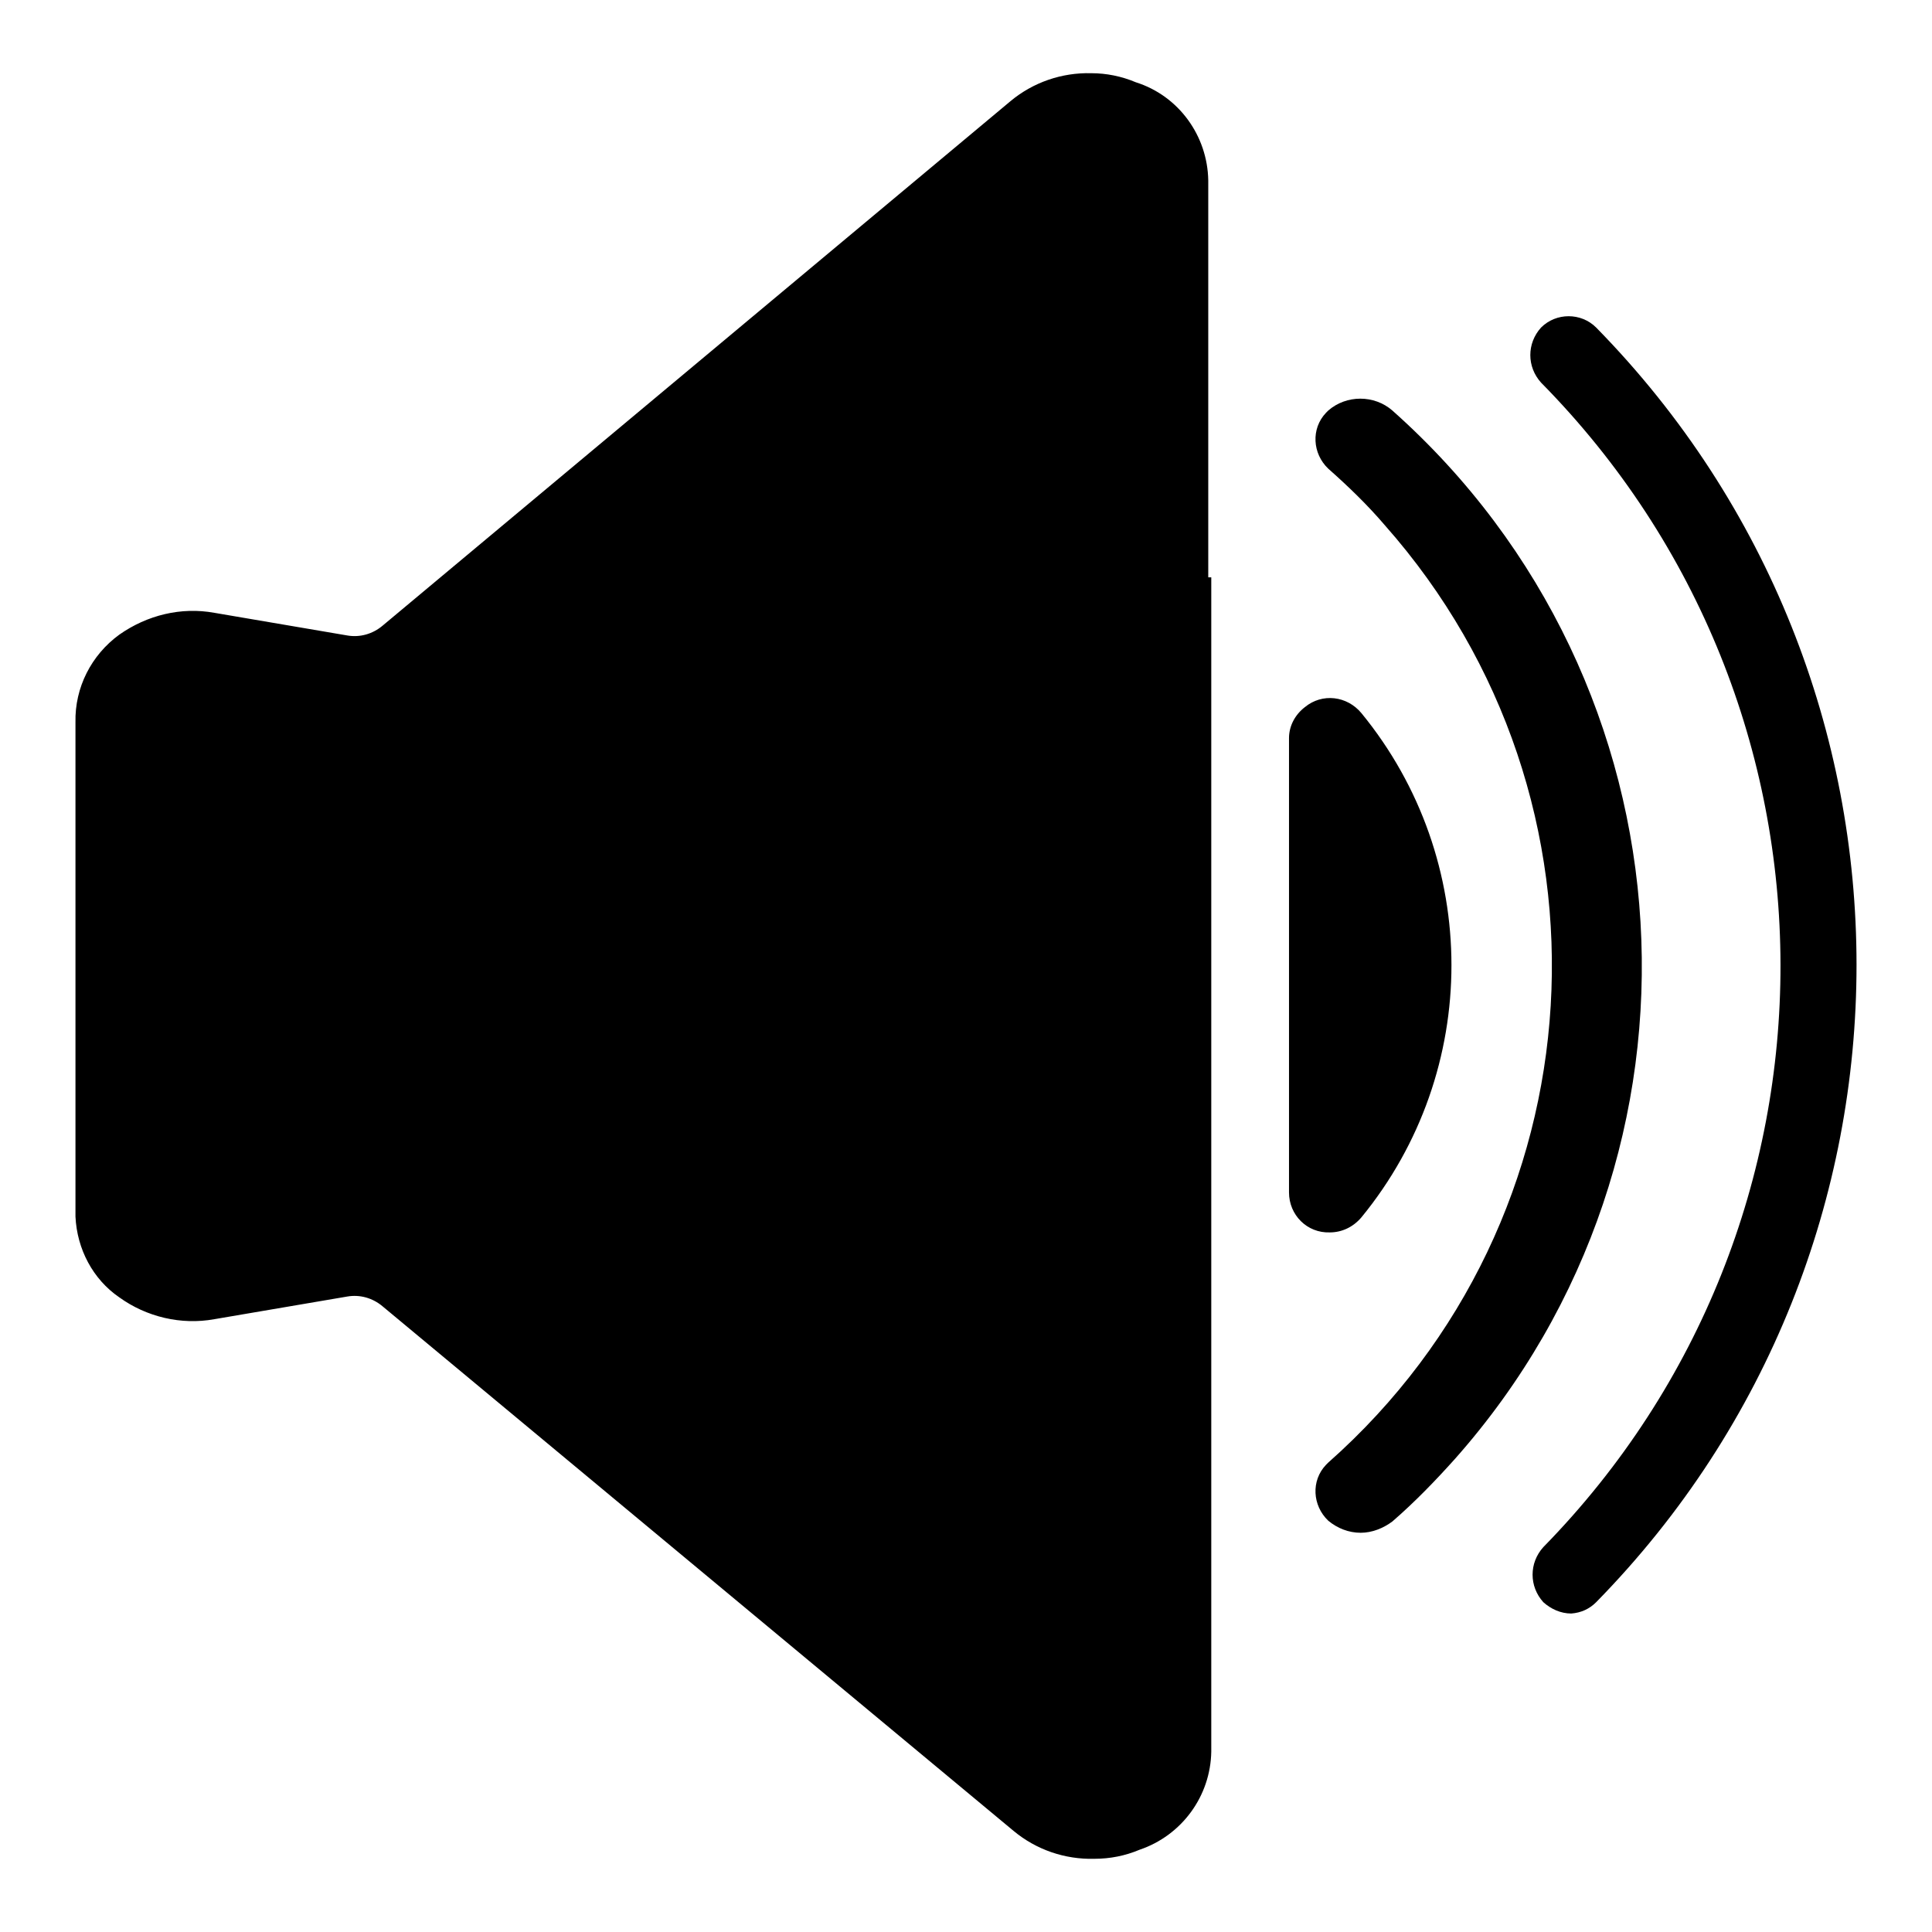
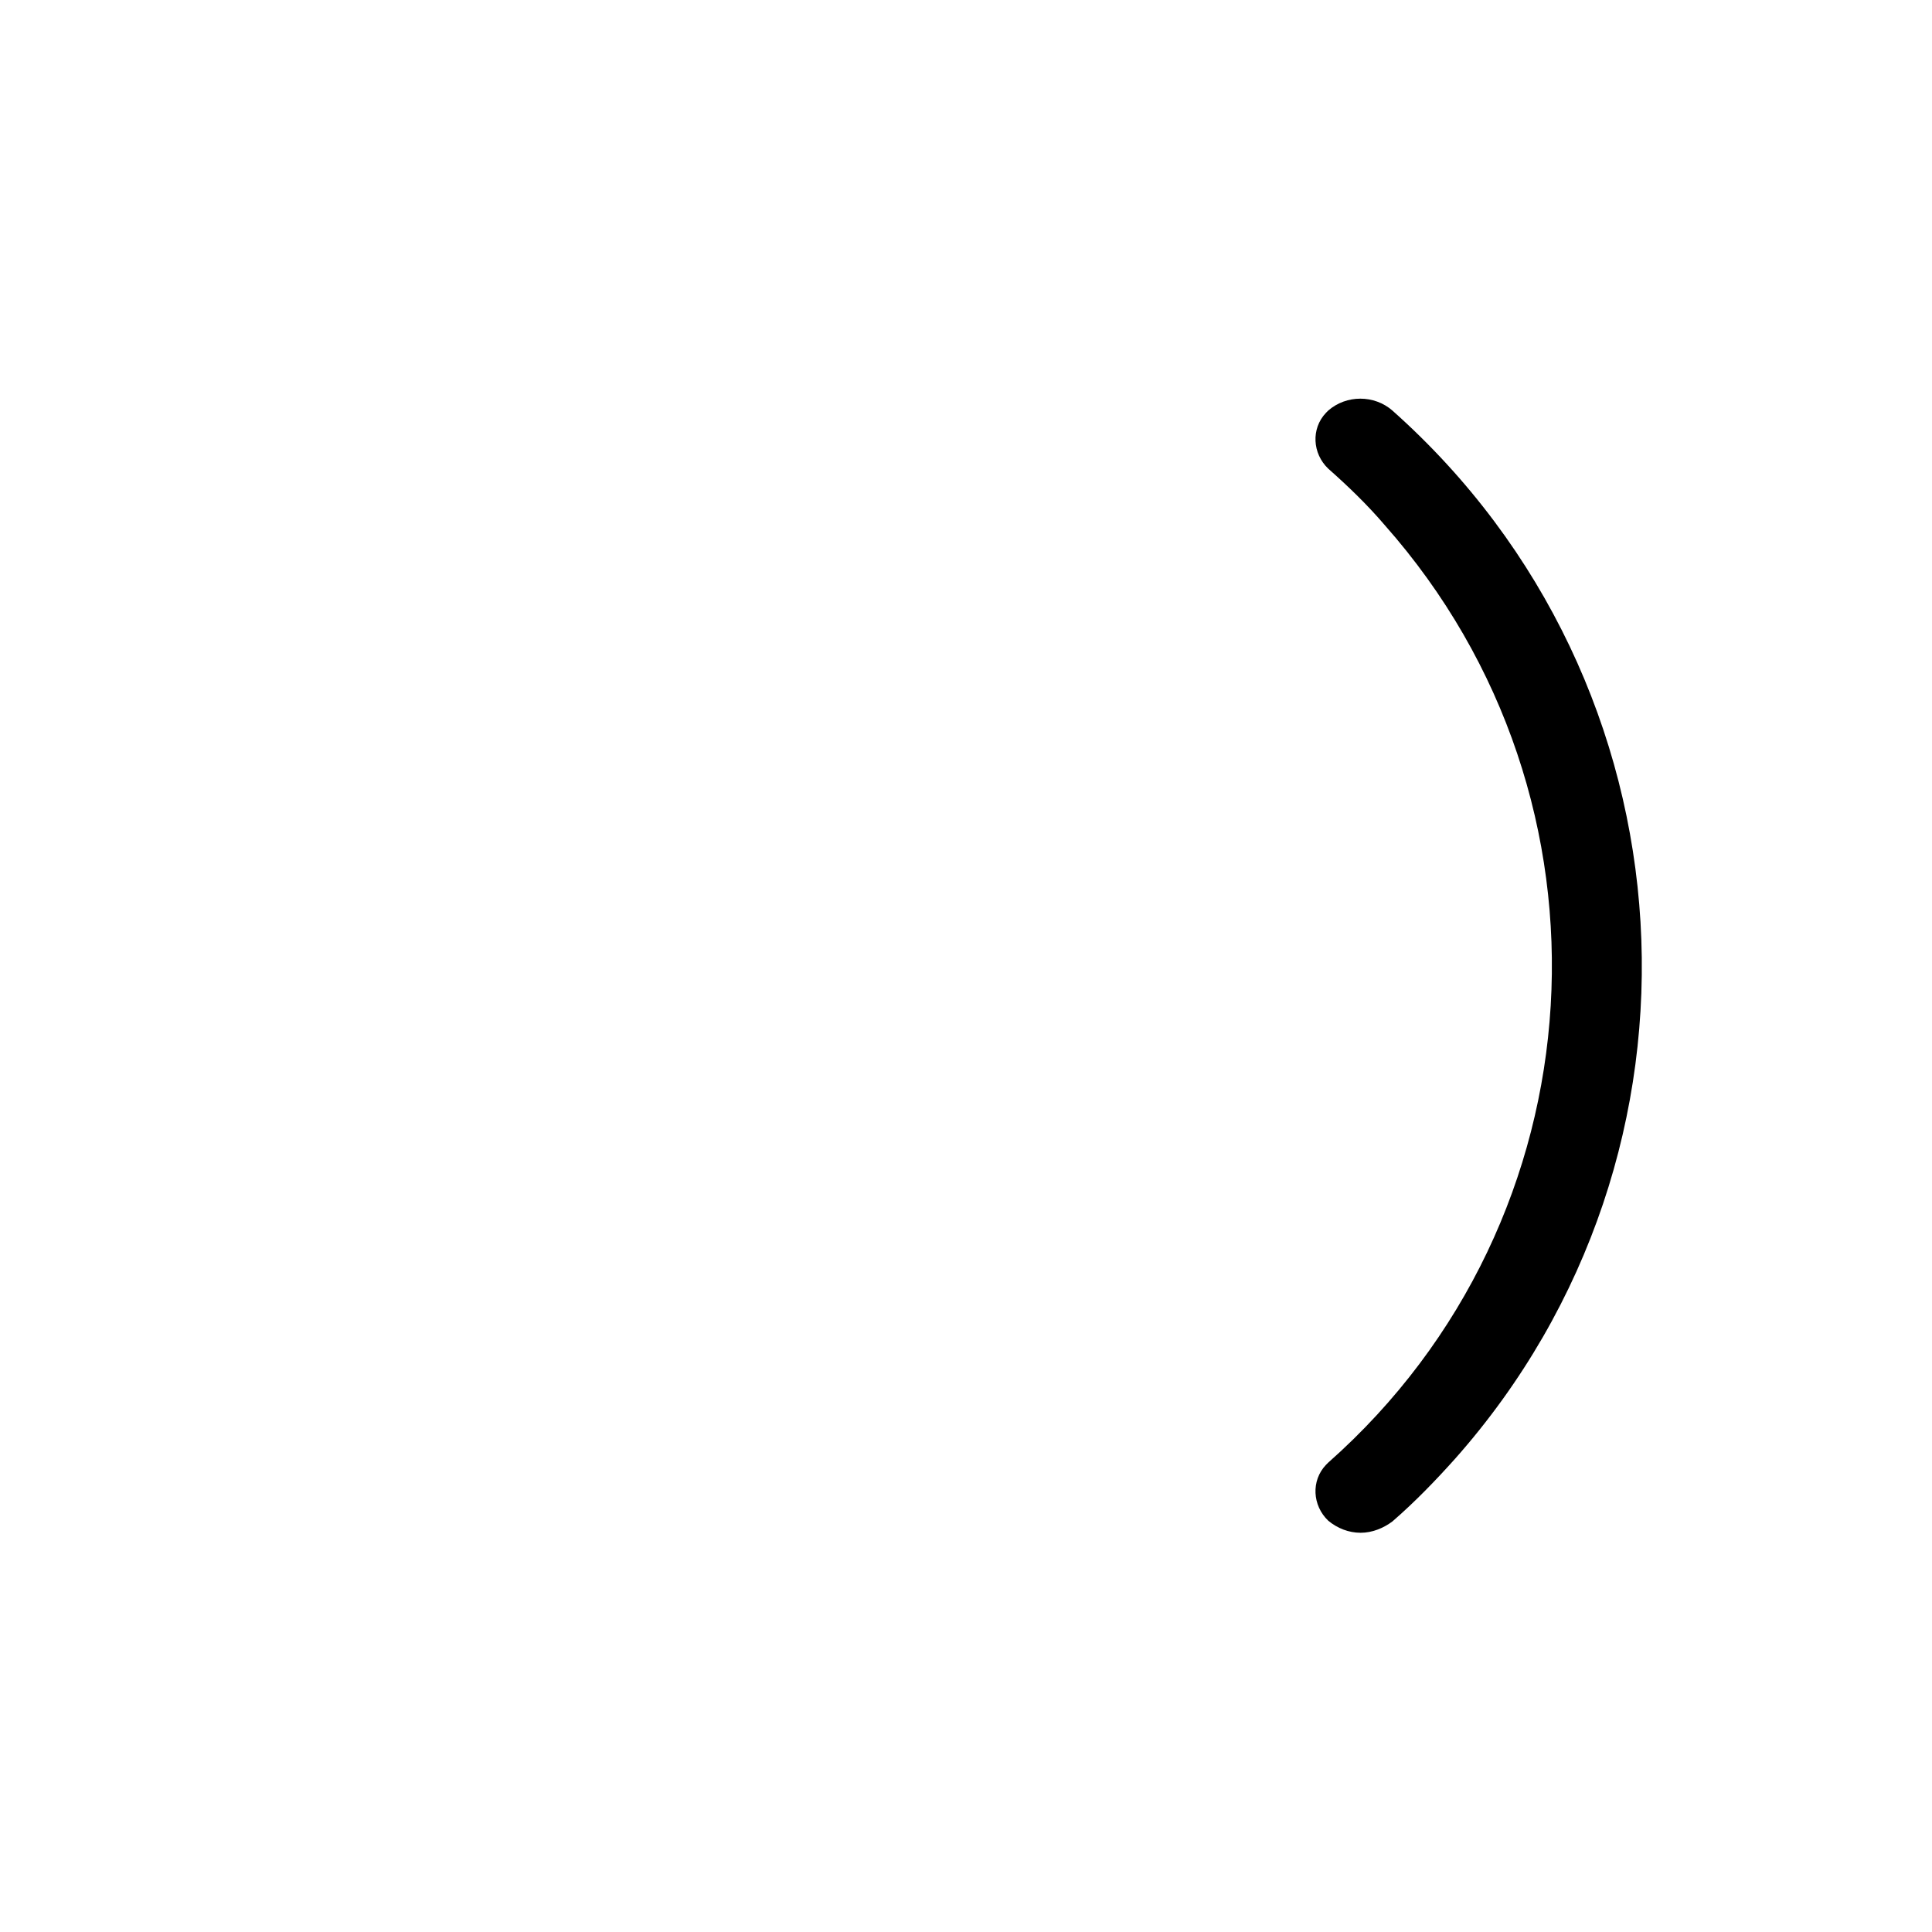
<svg xmlns="http://www.w3.org/2000/svg" version="1.1" x="0px" y="0px" viewBox="0 0 256 256" enable-background="new 0 0 256 256" xml:space="preserve">
  <g>
    <path fill="#000000" d="M180.3,203.1c-1.6,0-3.1-0.6-4.3-1.6c-2.1-2-2.3-5.3-0.3-7.4c0.1-0.1,0.2-0.2,0.3-0.3 c36.4-32.2,39.7-87.8,7.5-124.2c-2.3-2.7-4.9-5.2-7.5-7.5c-2.1-2-2.3-5.3-0.3-7.4c0.1-0.1,0.2-0.2,0.3-0.3c2.4-2.1,6.1-2.1,8.5,0 c40.6,36.1,44.3,98.3,8.3,138.9c-2.6,2.9-5.3,5.7-8.3,8.3C183.3,202.5,181.8,203.1,180.3,203.1z" />
-     <path fill="#000000" d="M208.2,213.8c-1.4,0-2.7-0.6-3.7-1.5c-1.9-2.1-1.9-5.2,0-7.3c42-42.9,41.9-111.5-0.3-154.3 c-1.9-2.1-1.9-5.2,0-7.3c2-2,5.3-2,7.3,0c0,0,0,0,0,0c46,46.9,46,122,0,168.9C210.6,213.2,209.5,213.7,208.2,213.8z M160.1,76.5 V23.9c-0.1-5.9-3.9-11.2-9.6-13c-1.9-0.8-3.9-1.2-5.9-1.2c-3.9-0.1-7.7,1.2-10.7,3.7L50.7,82.9c-1.3,1.1-3,1.6-4.7,1.3l-17.6-3 c-4.4-0.8-8.9,0.3-12.6,2.9c-3.7,2.7-5.9,7-5.8,11.6v65.5c0.2,4.3,2.3,8.3,5.8,10.7c3.6,2.6,8.2,3.7,12.6,2.9l17.6-3 c1.7-0.3,3.4,0.2,4.7,1.3l83.6,69.5c3,2.5,6.8,3.8,10.7,3.7c2.1,0,4.1-0.4,6-1.2c5.6-1.9,9.4-7.1,9.5-13V76.5H160.1z M170.8,97.8 V158c0,3,2.4,5.4,5.4,5.3c1.6,0,3.1-0.7,4.2-2c15.9-19.4,15.9-47.4,0-66.8c-1.9-2.3-5.2-2.7-7.5-0.8 C171.6,94.7,170.8,96.2,170.8,97.8z" />
  </g>
</svg>